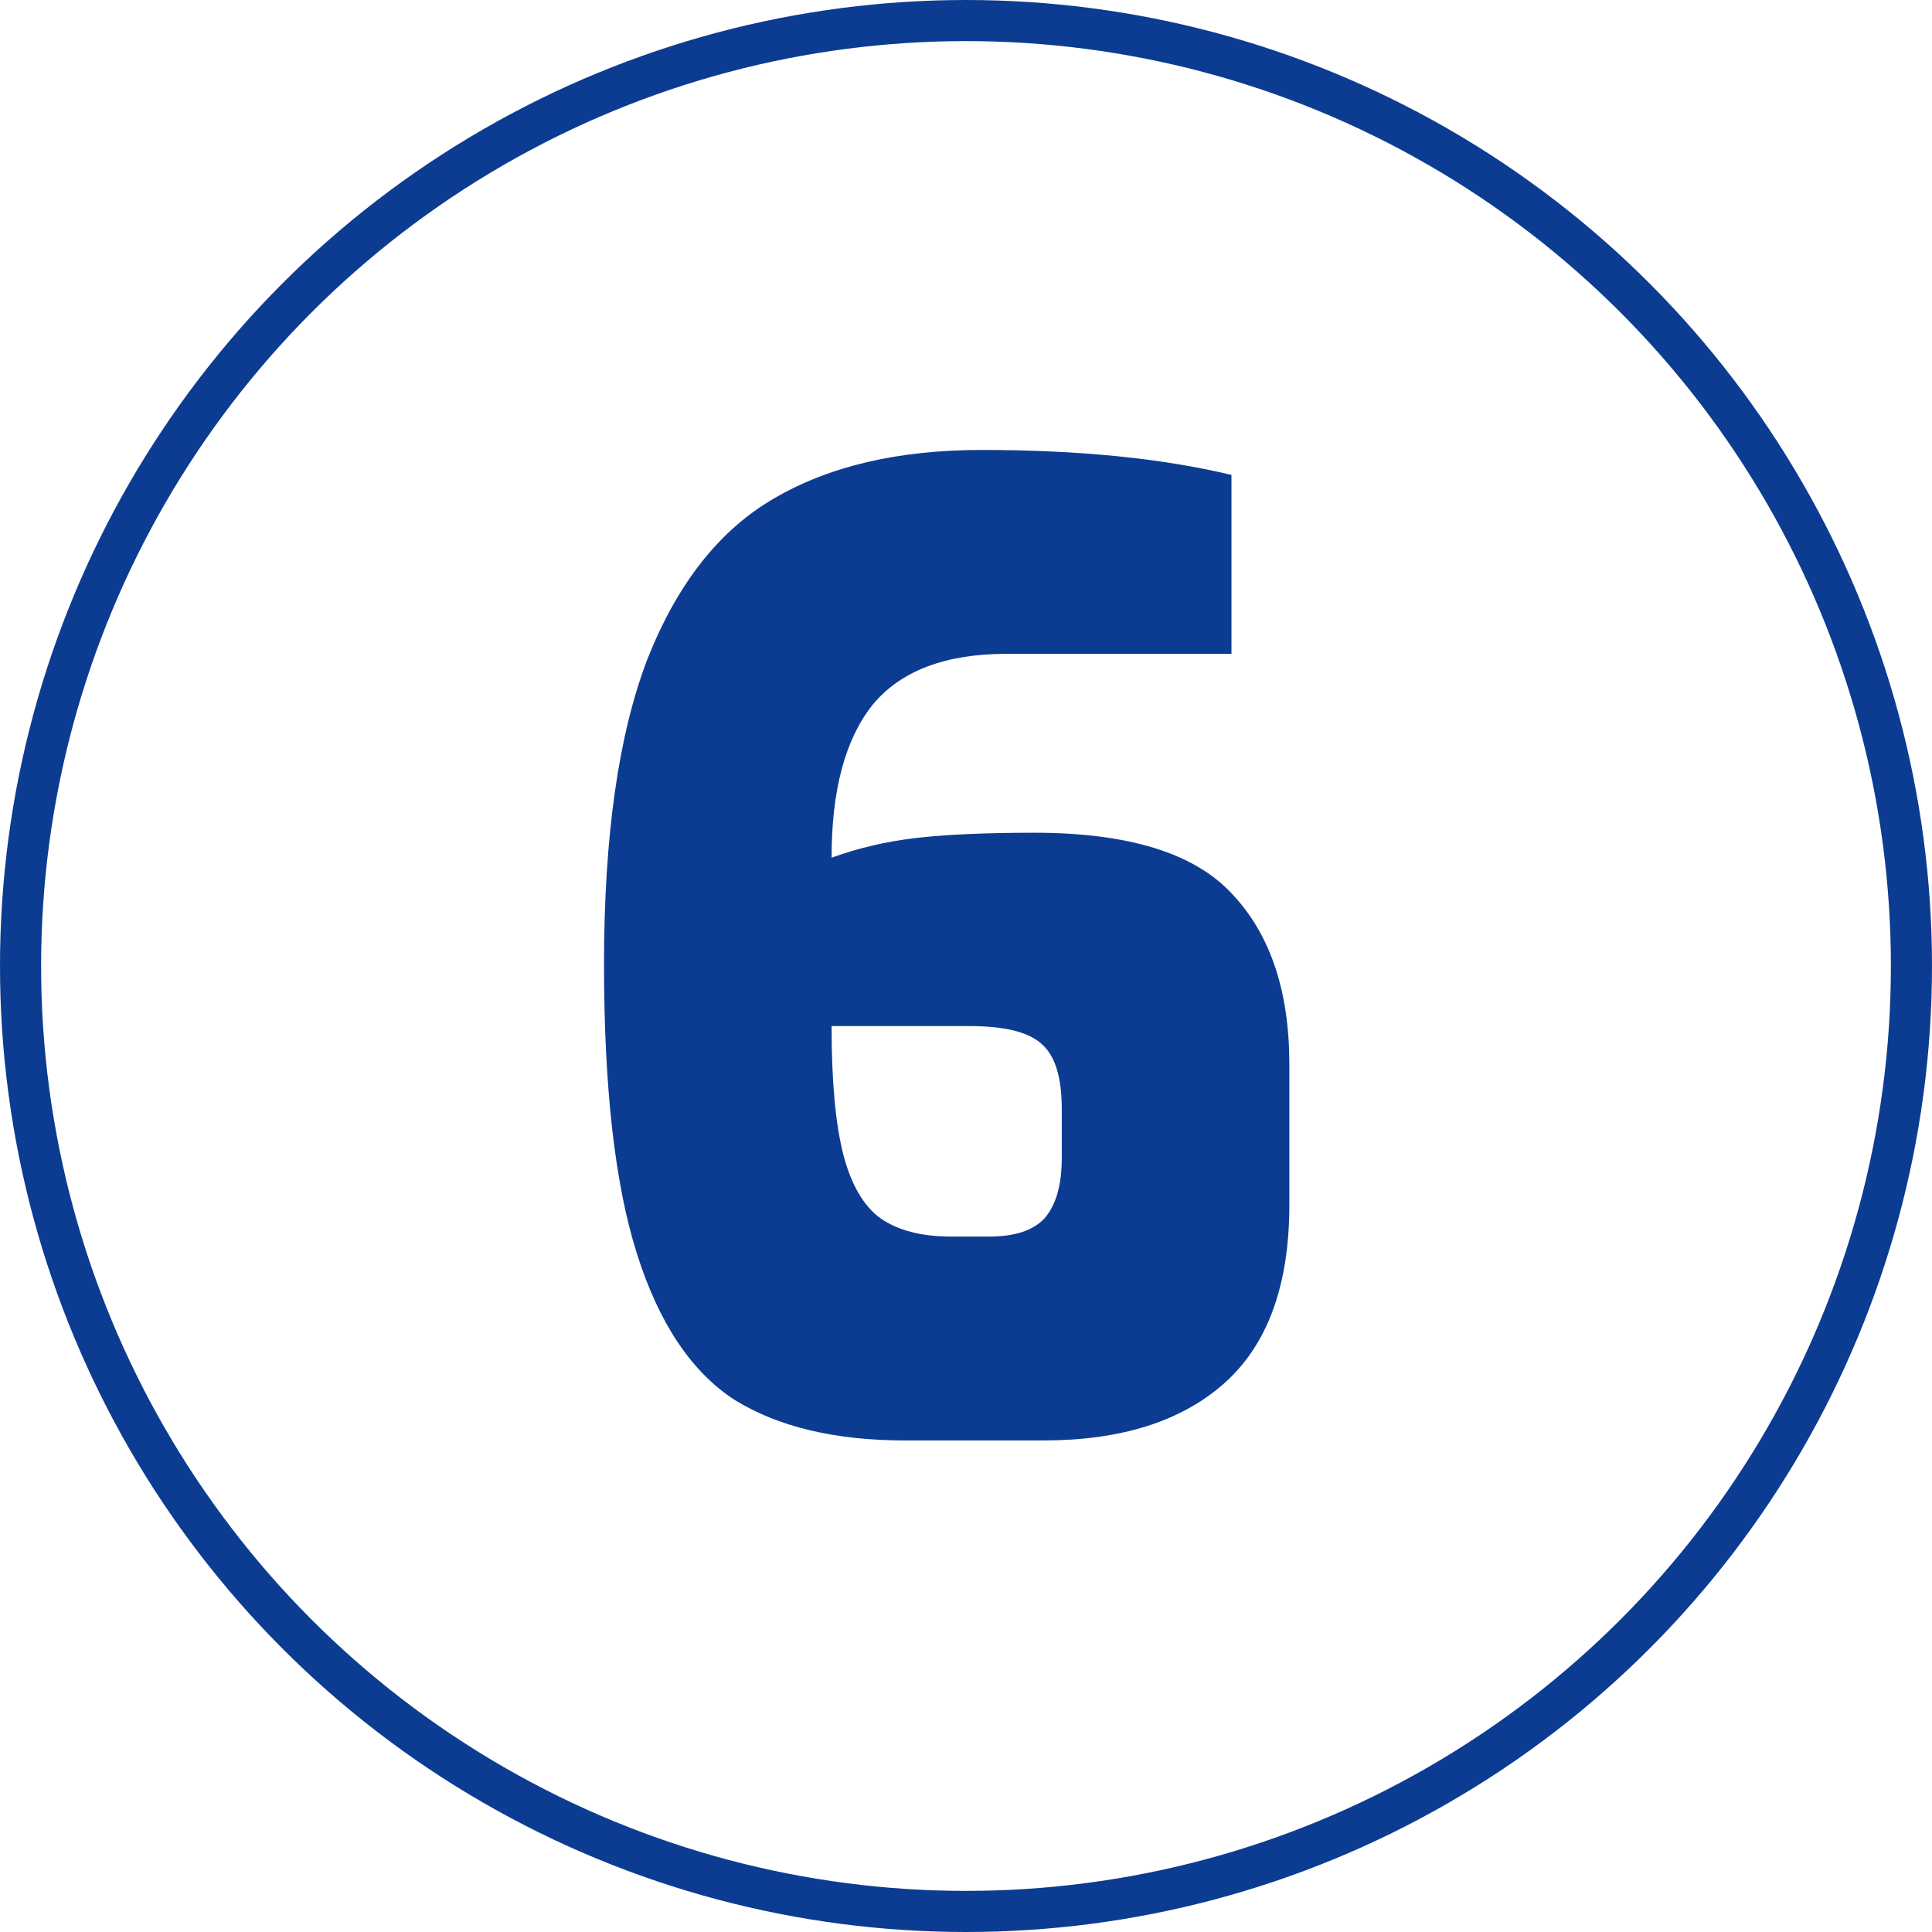
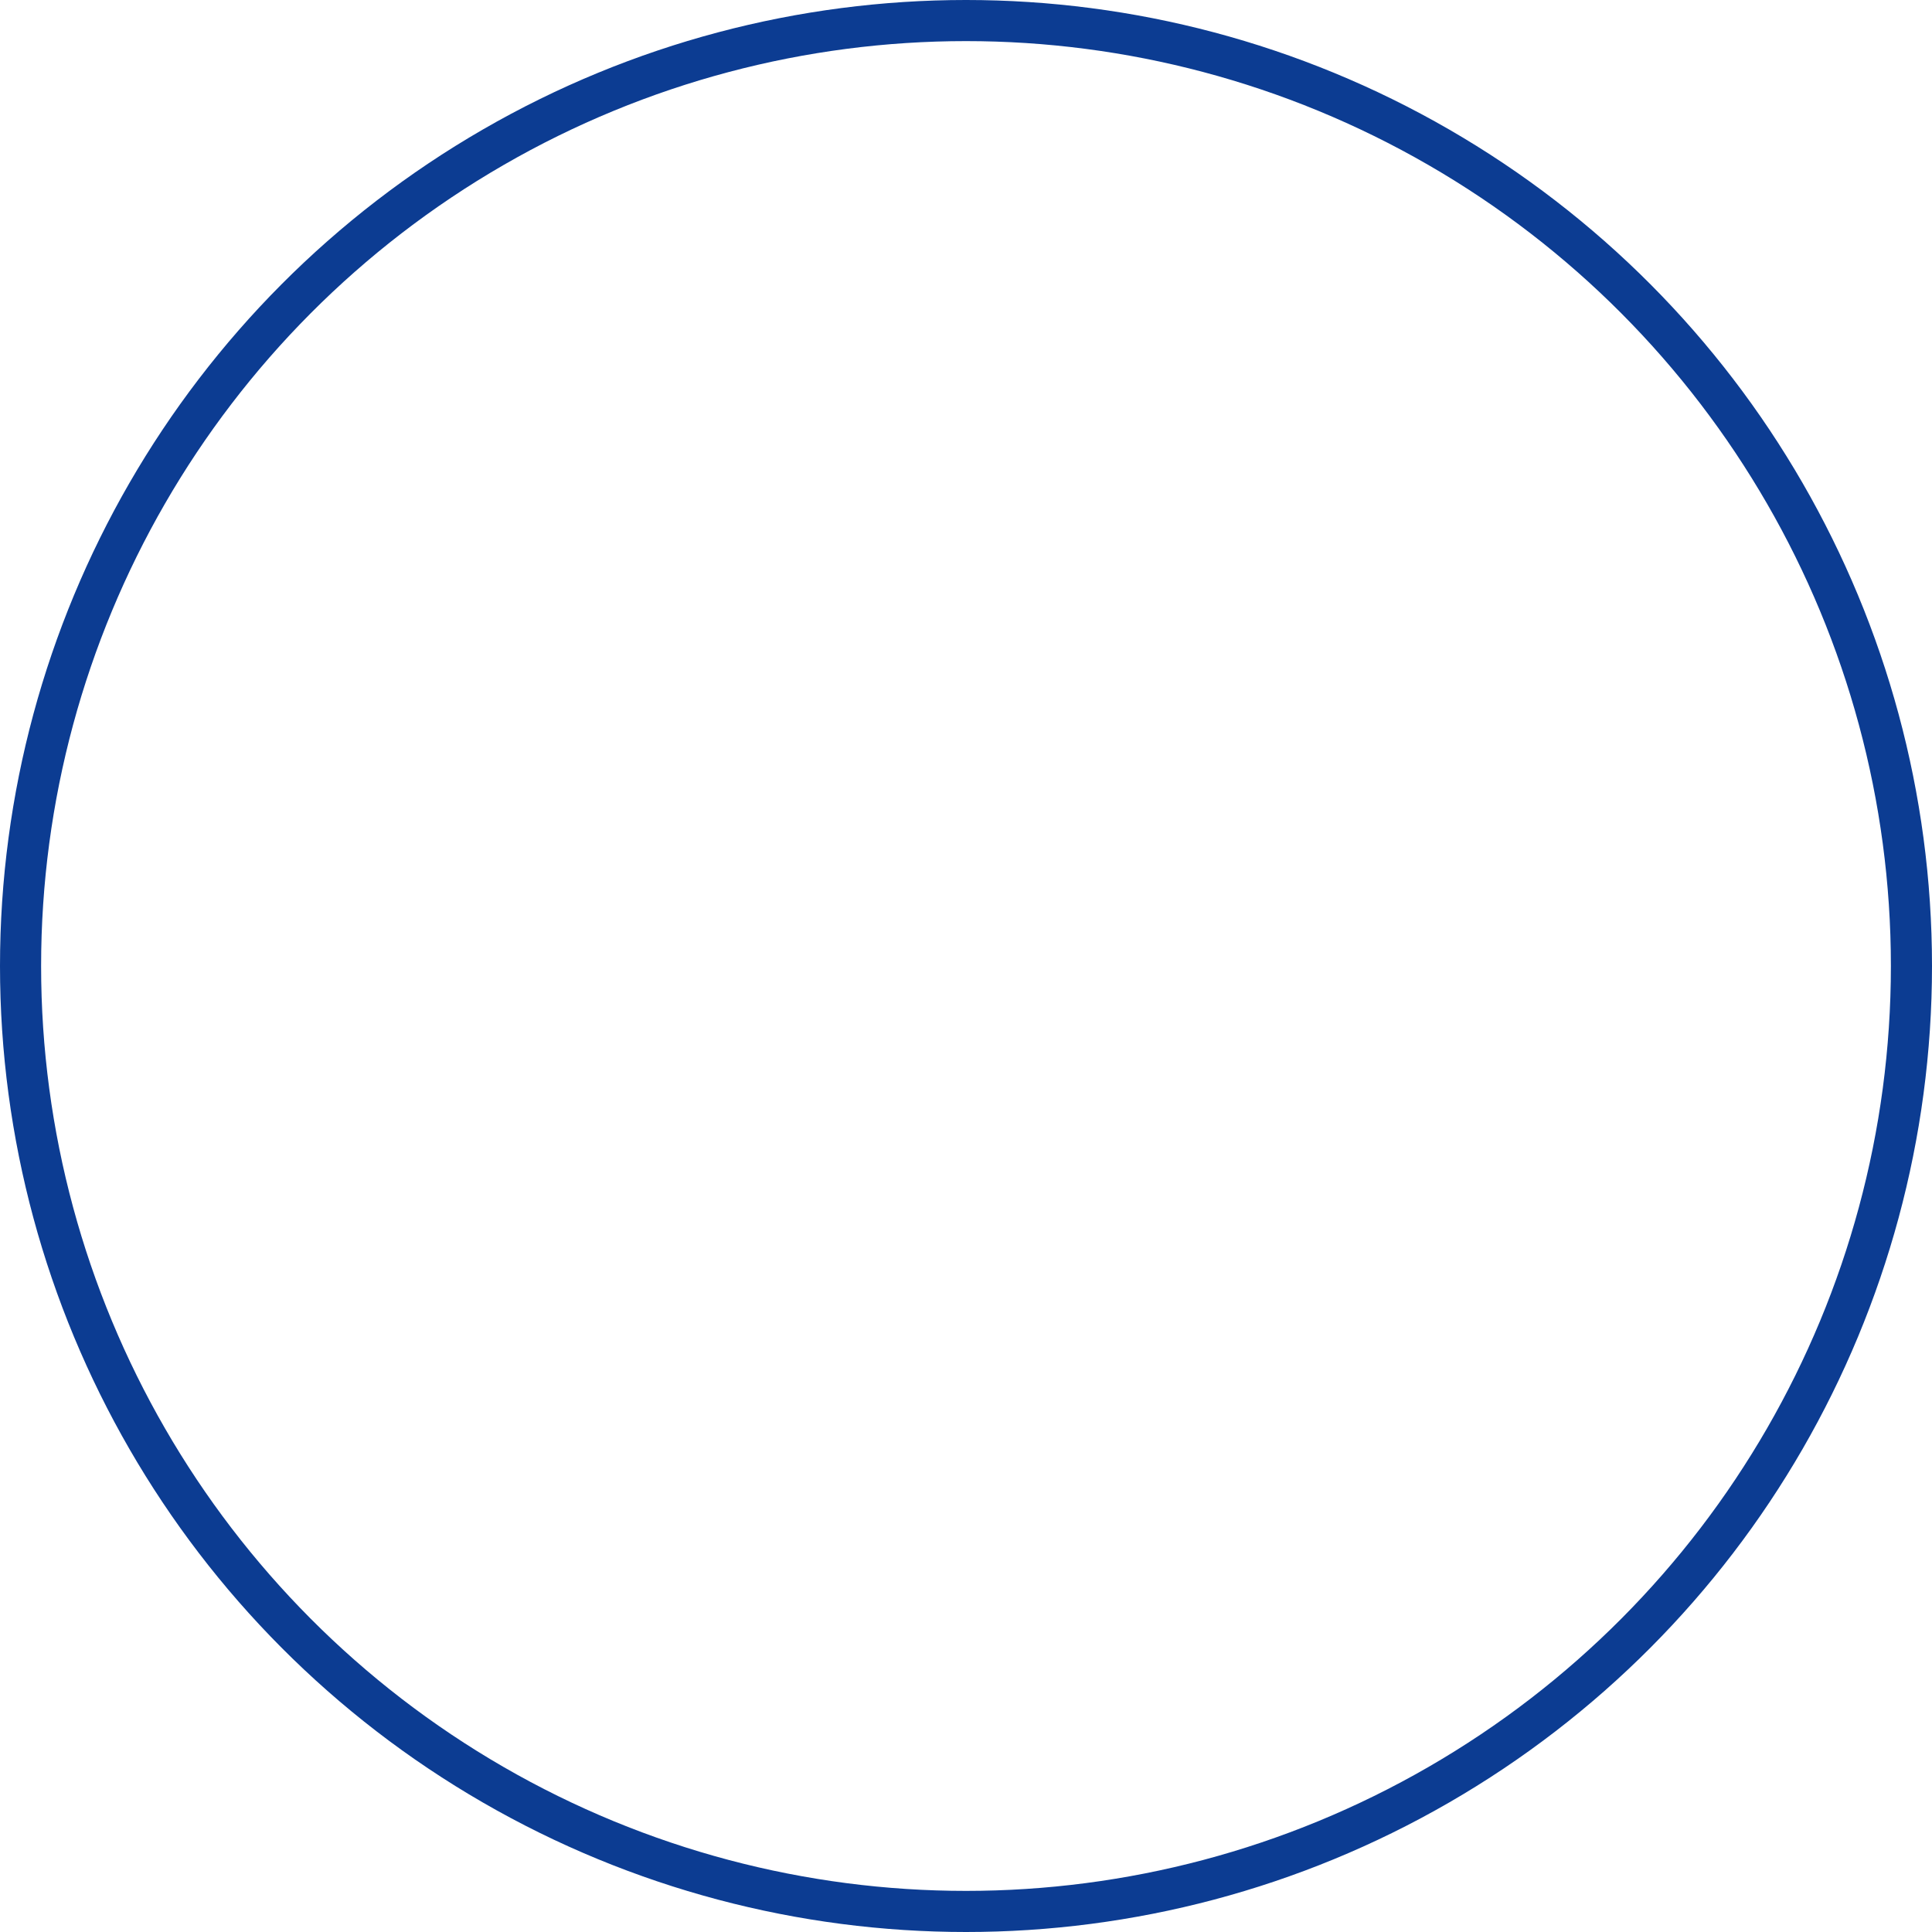
<svg xmlns="http://www.w3.org/2000/svg" width="47" height="47" viewBox="0 0 47 47" fill="none">
-   <path d="M22.022 35.042C20.315 35.042 18.928 34.712 17.862 34.05C16.817 33.368 16.027 32.184 15.494 30.498C14.96 28.813 14.694 26.466 14.694 23.458C14.694 20.344 15.046 17.869 15.75 16.034C16.475 14.2 17.499 12.898 18.822 12.13C20.166 11.341 21.851 10.946 23.878 10.946C26.246 10.946 28.273 11.149 29.958 11.554V15.906H24.486C22.992 15.906 21.904 16.322 21.222 17.154C20.561 17.986 20.23 19.224 20.23 20.866C20.87 20.632 21.552 20.472 22.278 20.386C23.024 20.301 23.985 20.258 25.158 20.258C27.441 20.258 29.041 20.749 29.958 21.73C30.896 22.712 31.366 24.098 31.366 25.89V29.314C31.366 31.277 30.832 32.728 29.766 33.666C28.721 34.584 27.259 35.042 25.382 35.042H22.022ZM24.07 30.082C24.689 30.082 25.137 29.933 25.414 29.634C25.691 29.314 25.83 28.824 25.83 28.162V26.978C25.83 26.189 25.659 25.656 25.318 25.378C24.998 25.101 24.422 24.962 23.59 24.962H20.23C20.23 26.306 20.326 27.352 20.518 28.098C20.71 28.824 21.009 29.336 21.414 29.634C21.84 29.933 22.416 30.082 23.142 30.082H24.07Z" fill="#0C3C92" />
  <circle cx="23.5" cy="23.5" r="23" stroke="#0C3C92" />
</svg>